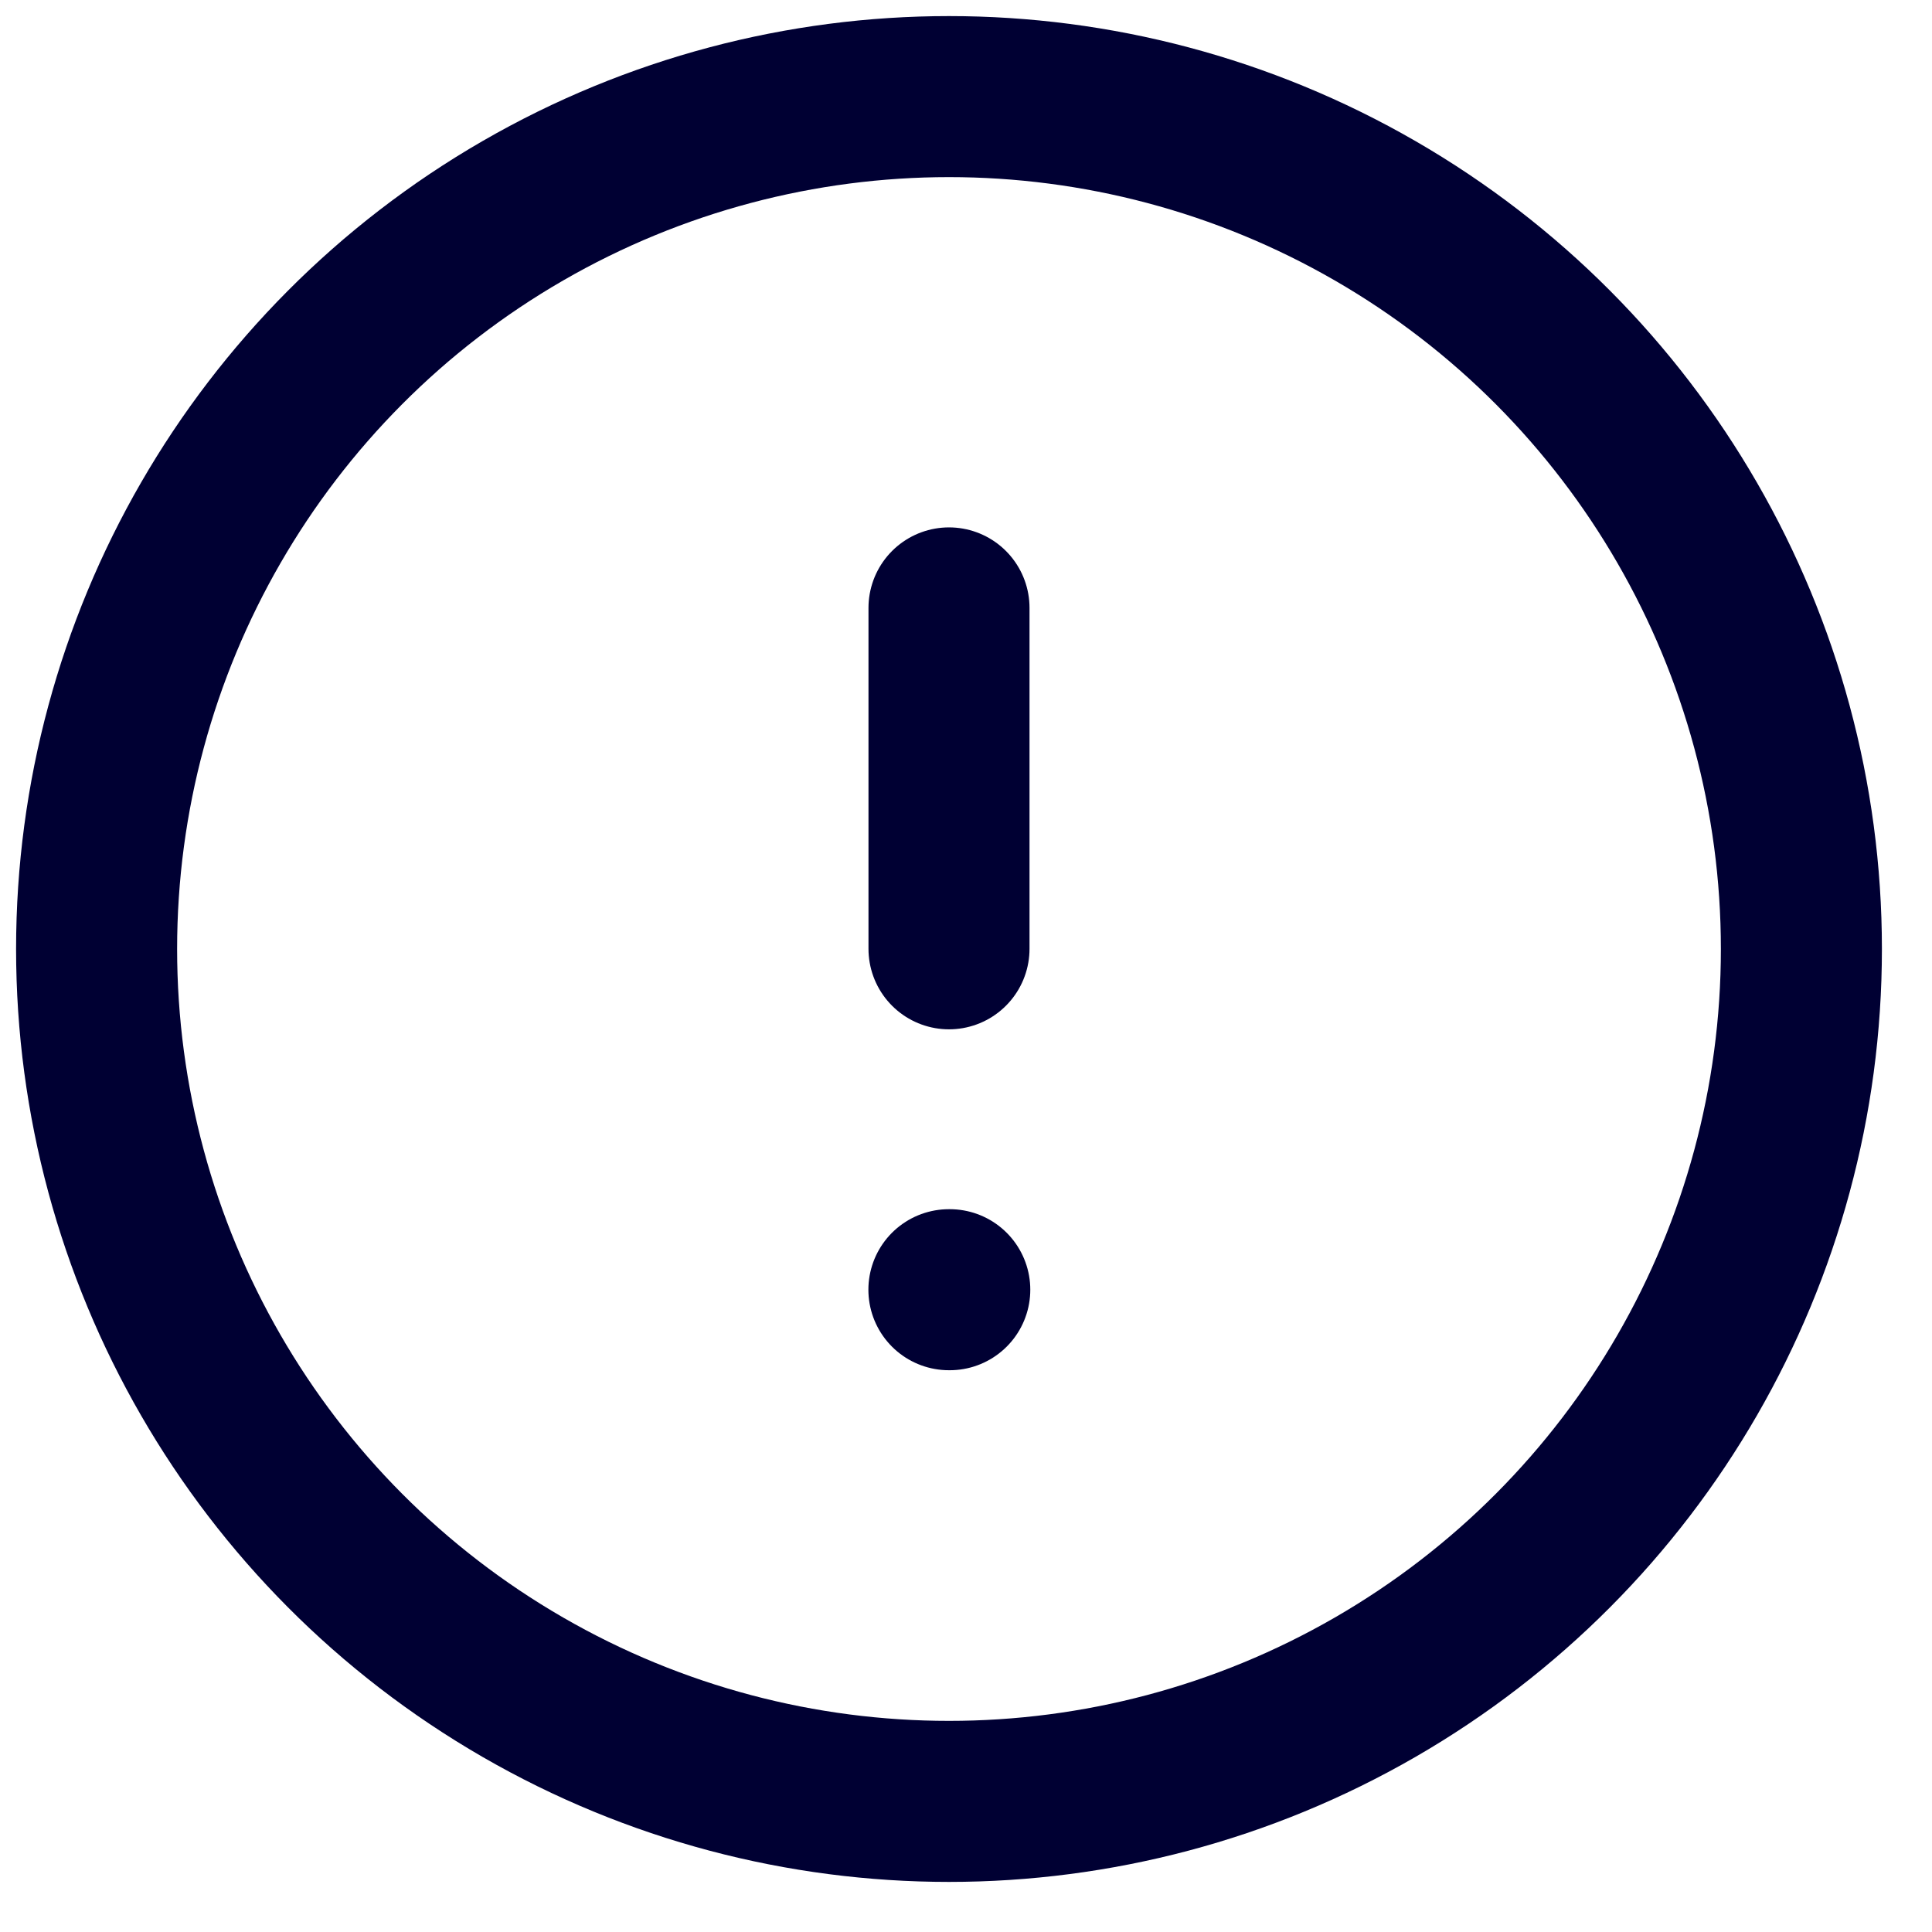
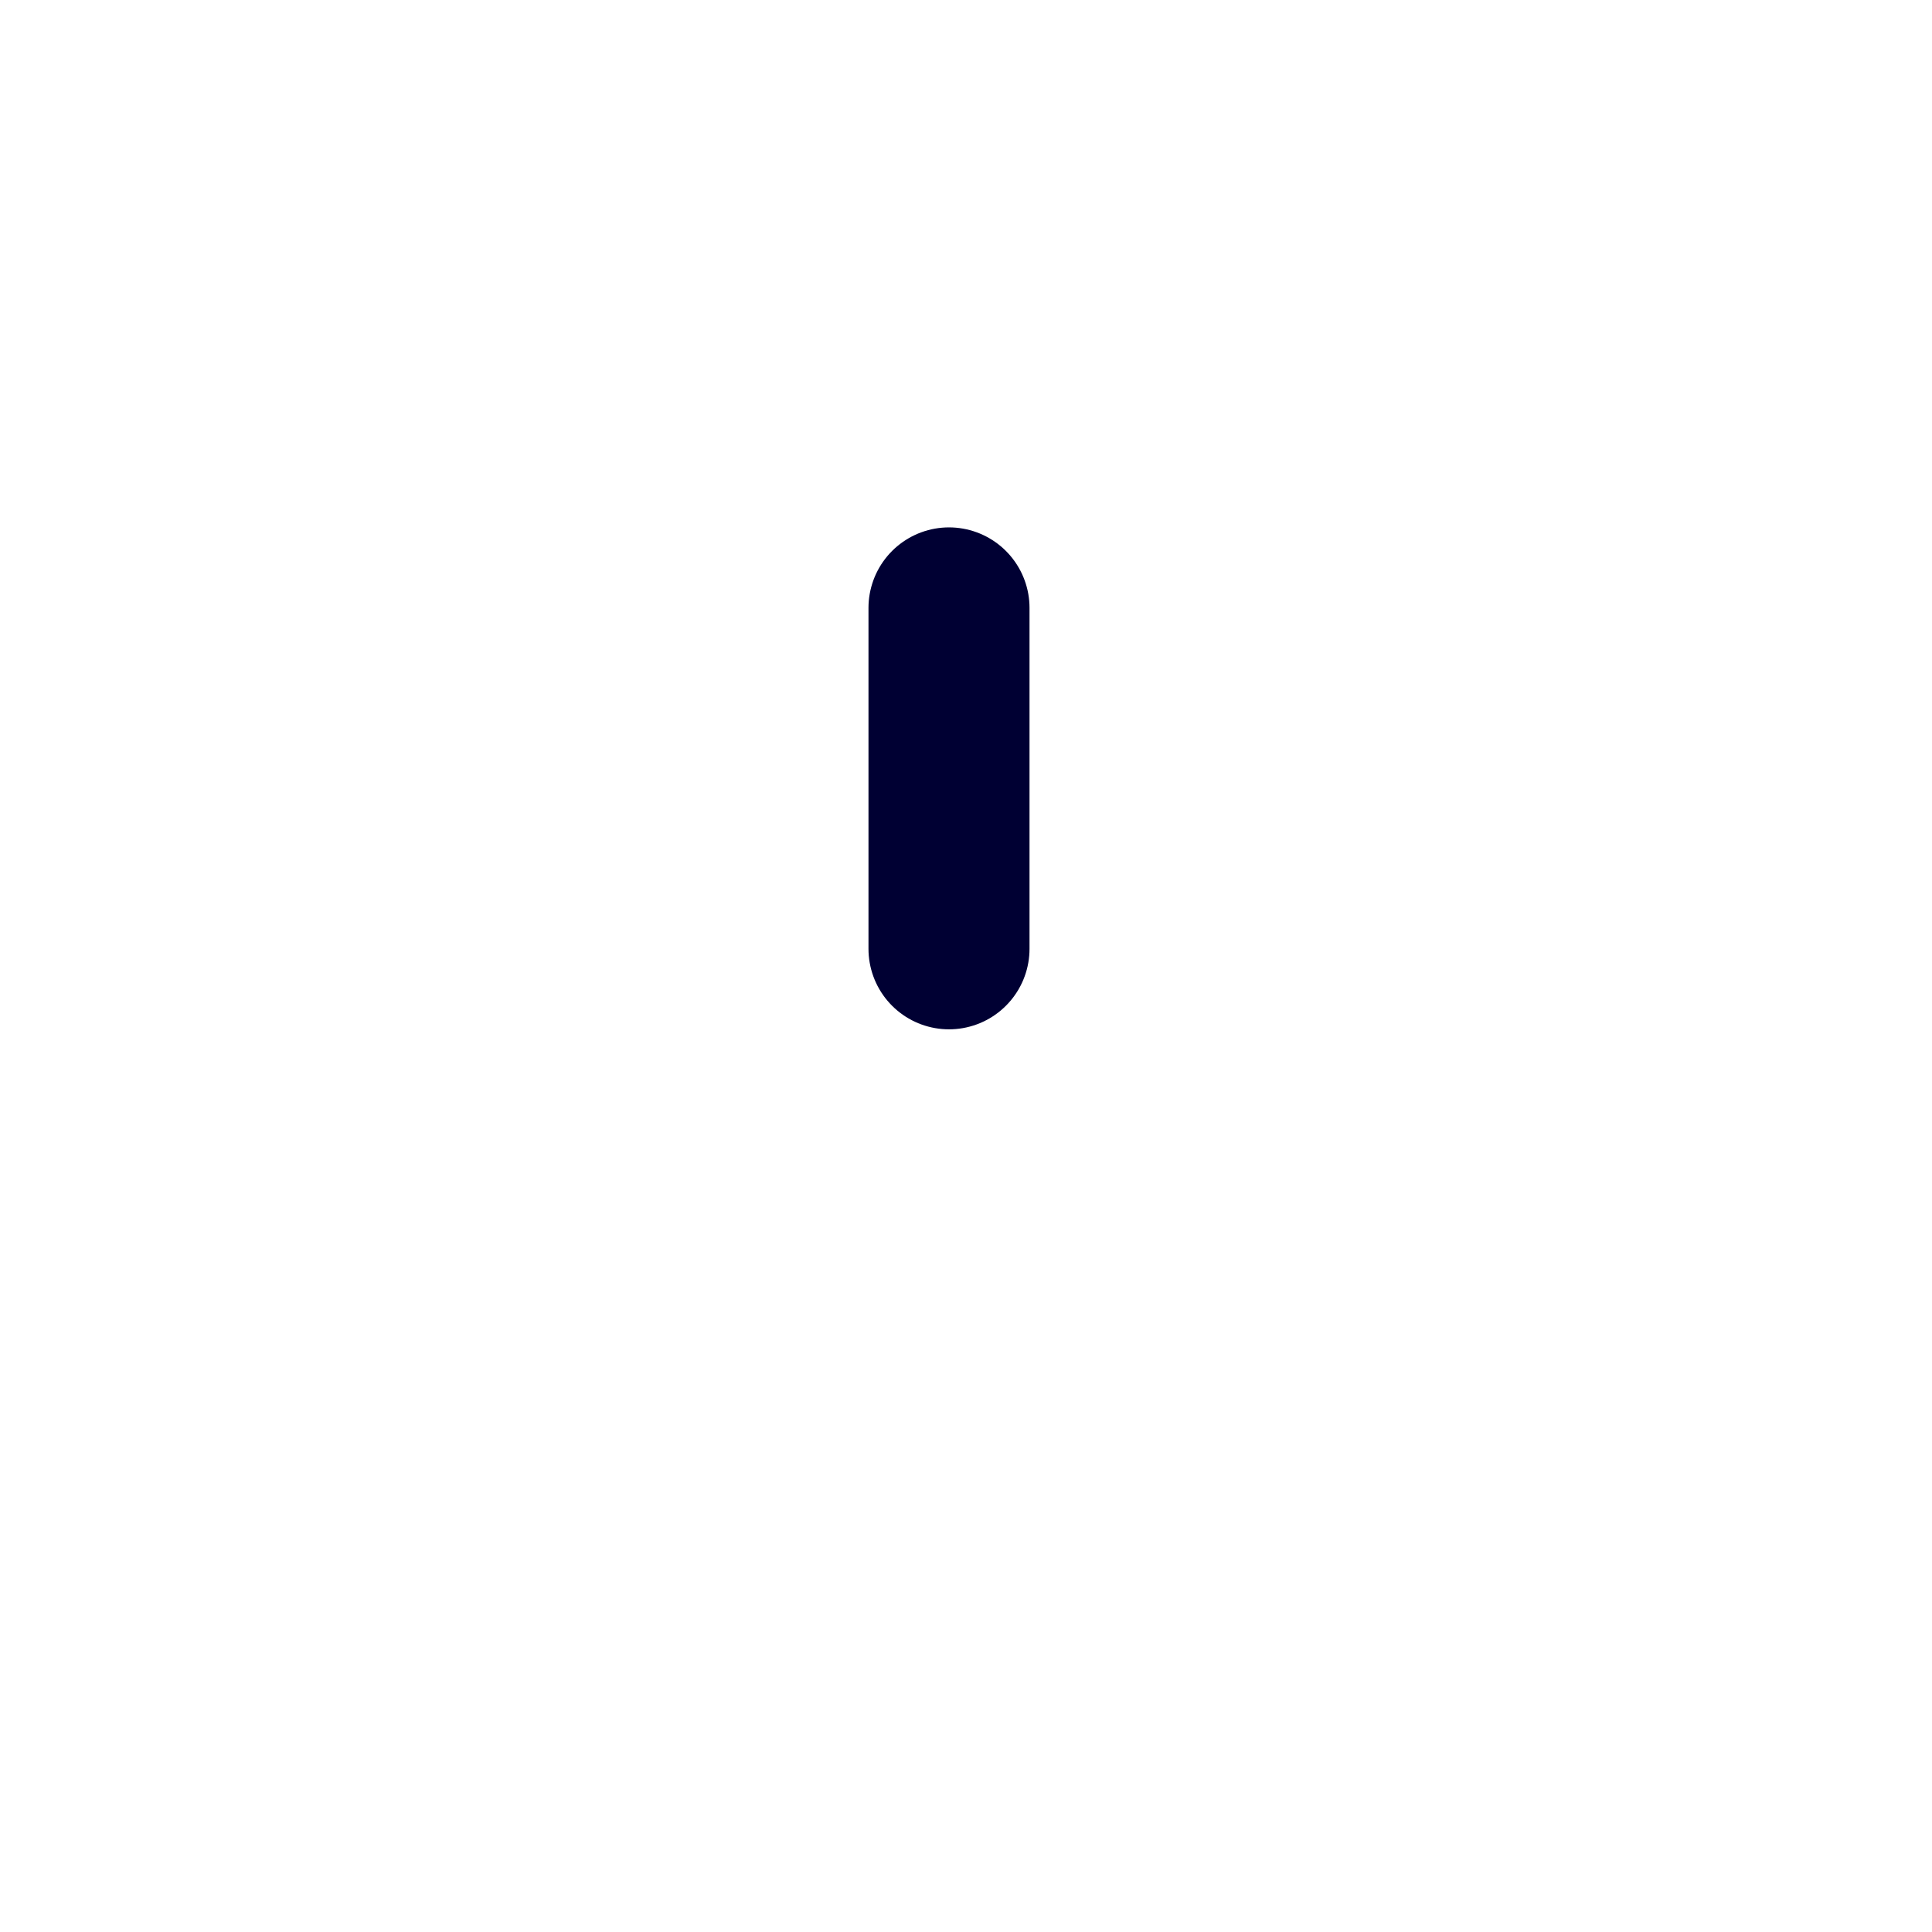
<svg xmlns="http://www.w3.org/2000/svg" width="20" height="20" viewBox="0 0 20 20" fill="none">
-   <circle cx="9.824" cy="9.824" r="8.824" stroke="#000033" stroke-width="1.667" stroke-linecap="round" stroke-linejoin="round" />
  <path d="M9.824 6.293V9.822" stroke="#000033" stroke-width="1.667" stroke-linecap="round" stroke-linejoin="round" />
-   <path d="M9.823 13.351H9.832" stroke="#000033" stroke-width="1.667" stroke-linecap="round" stroke-linejoin="round" />
</svg>